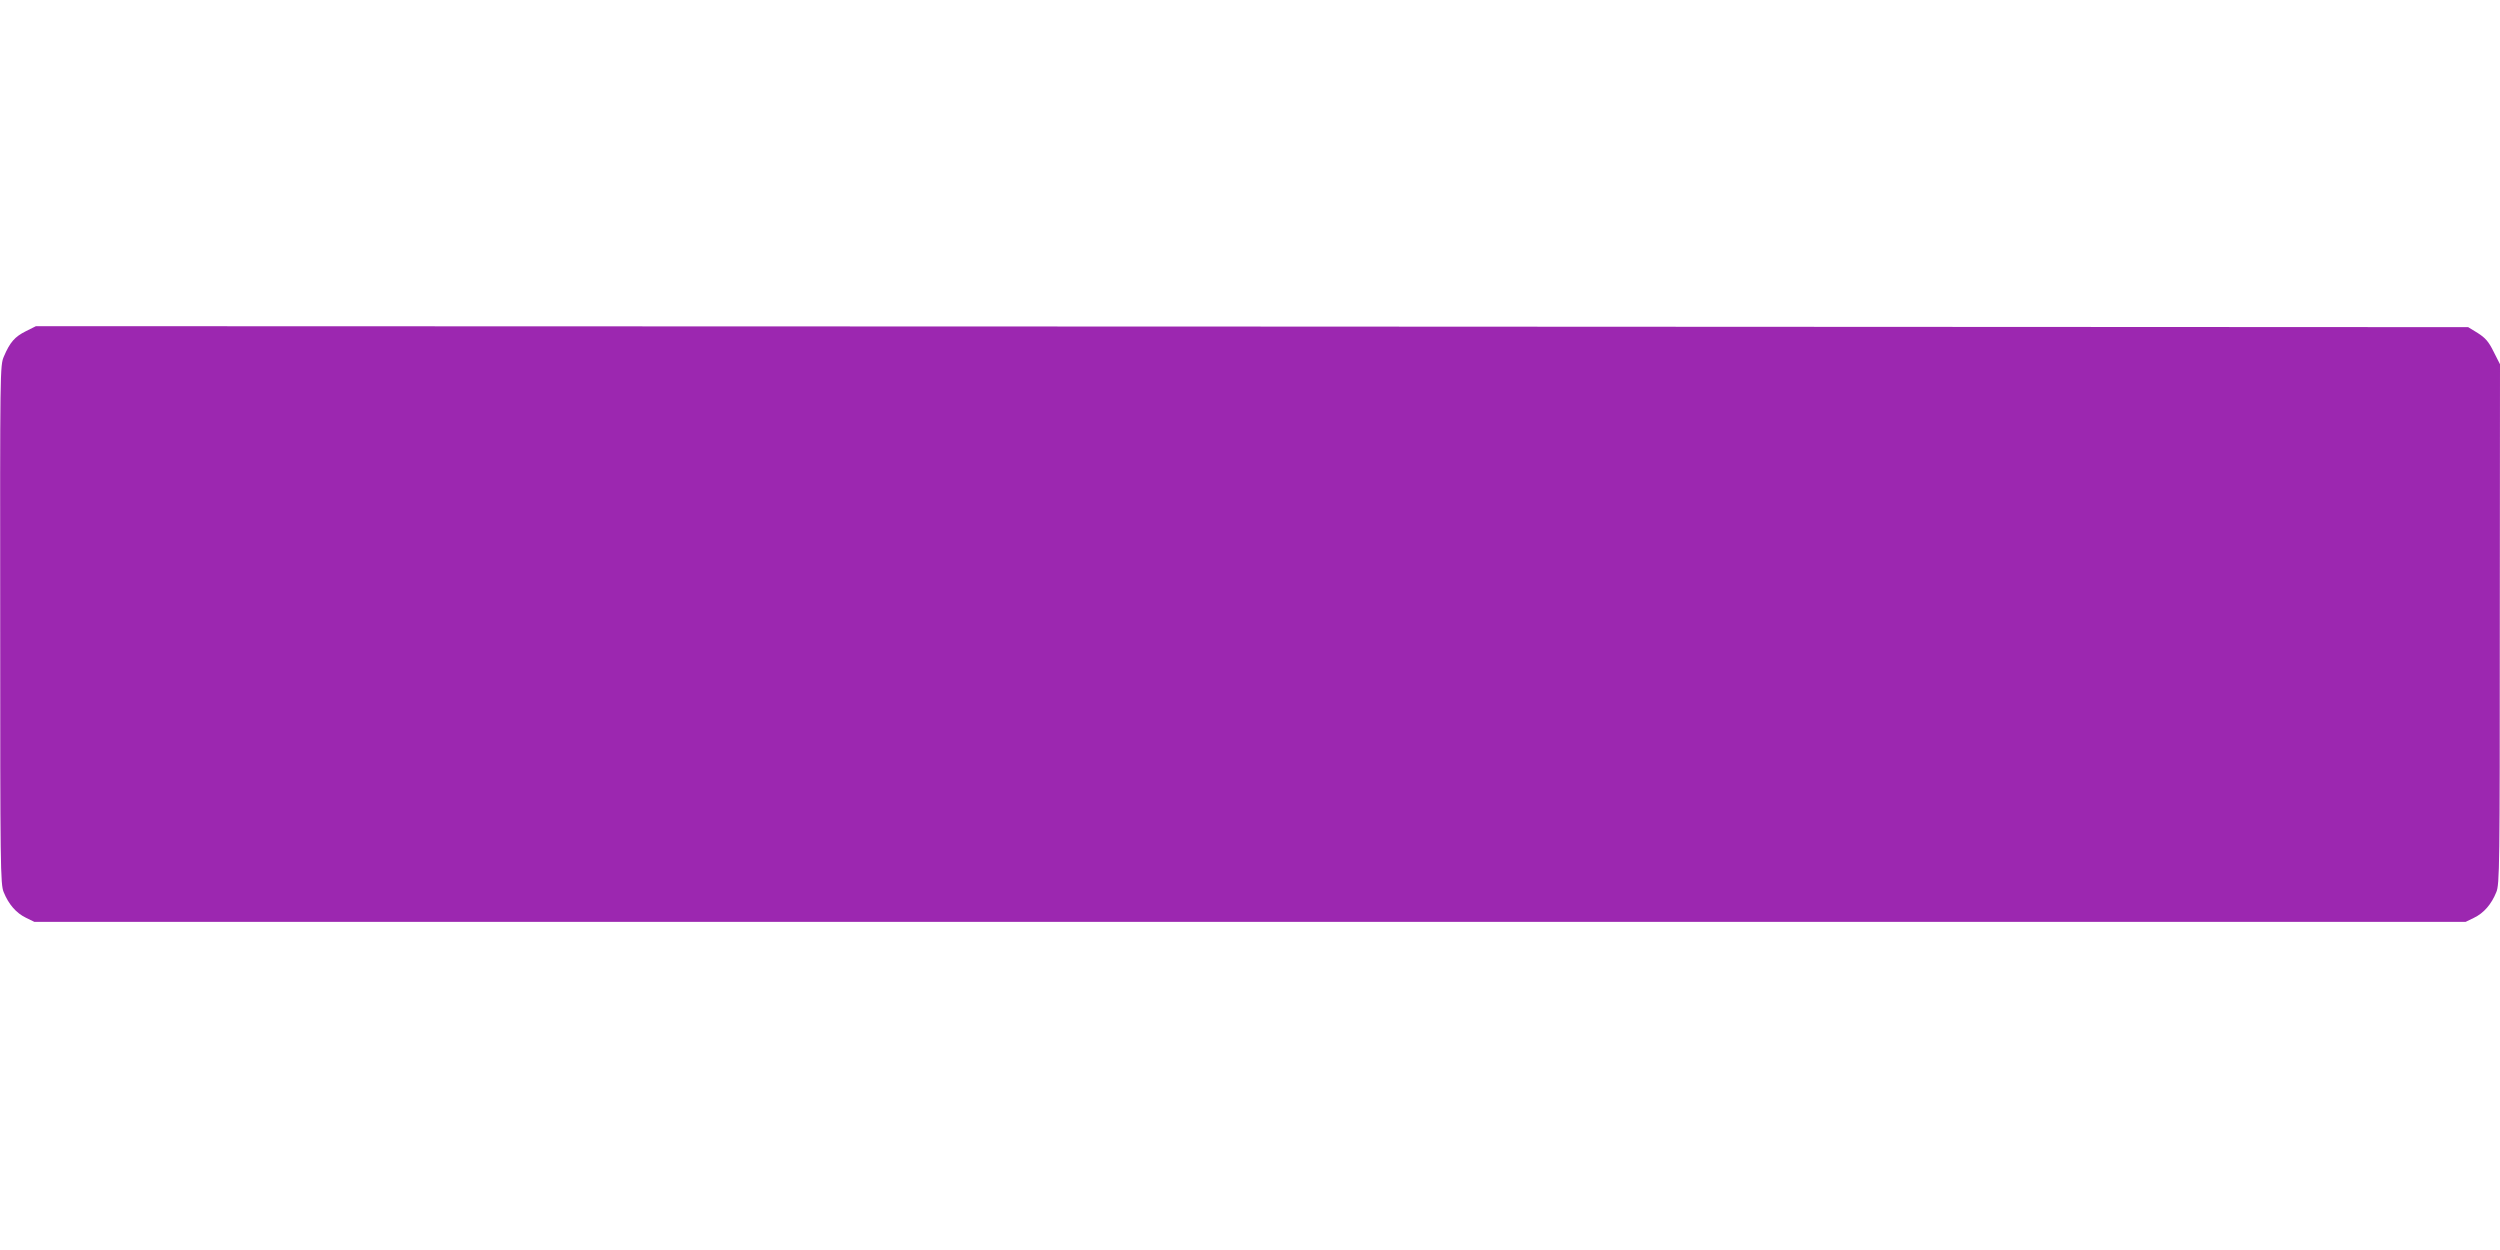
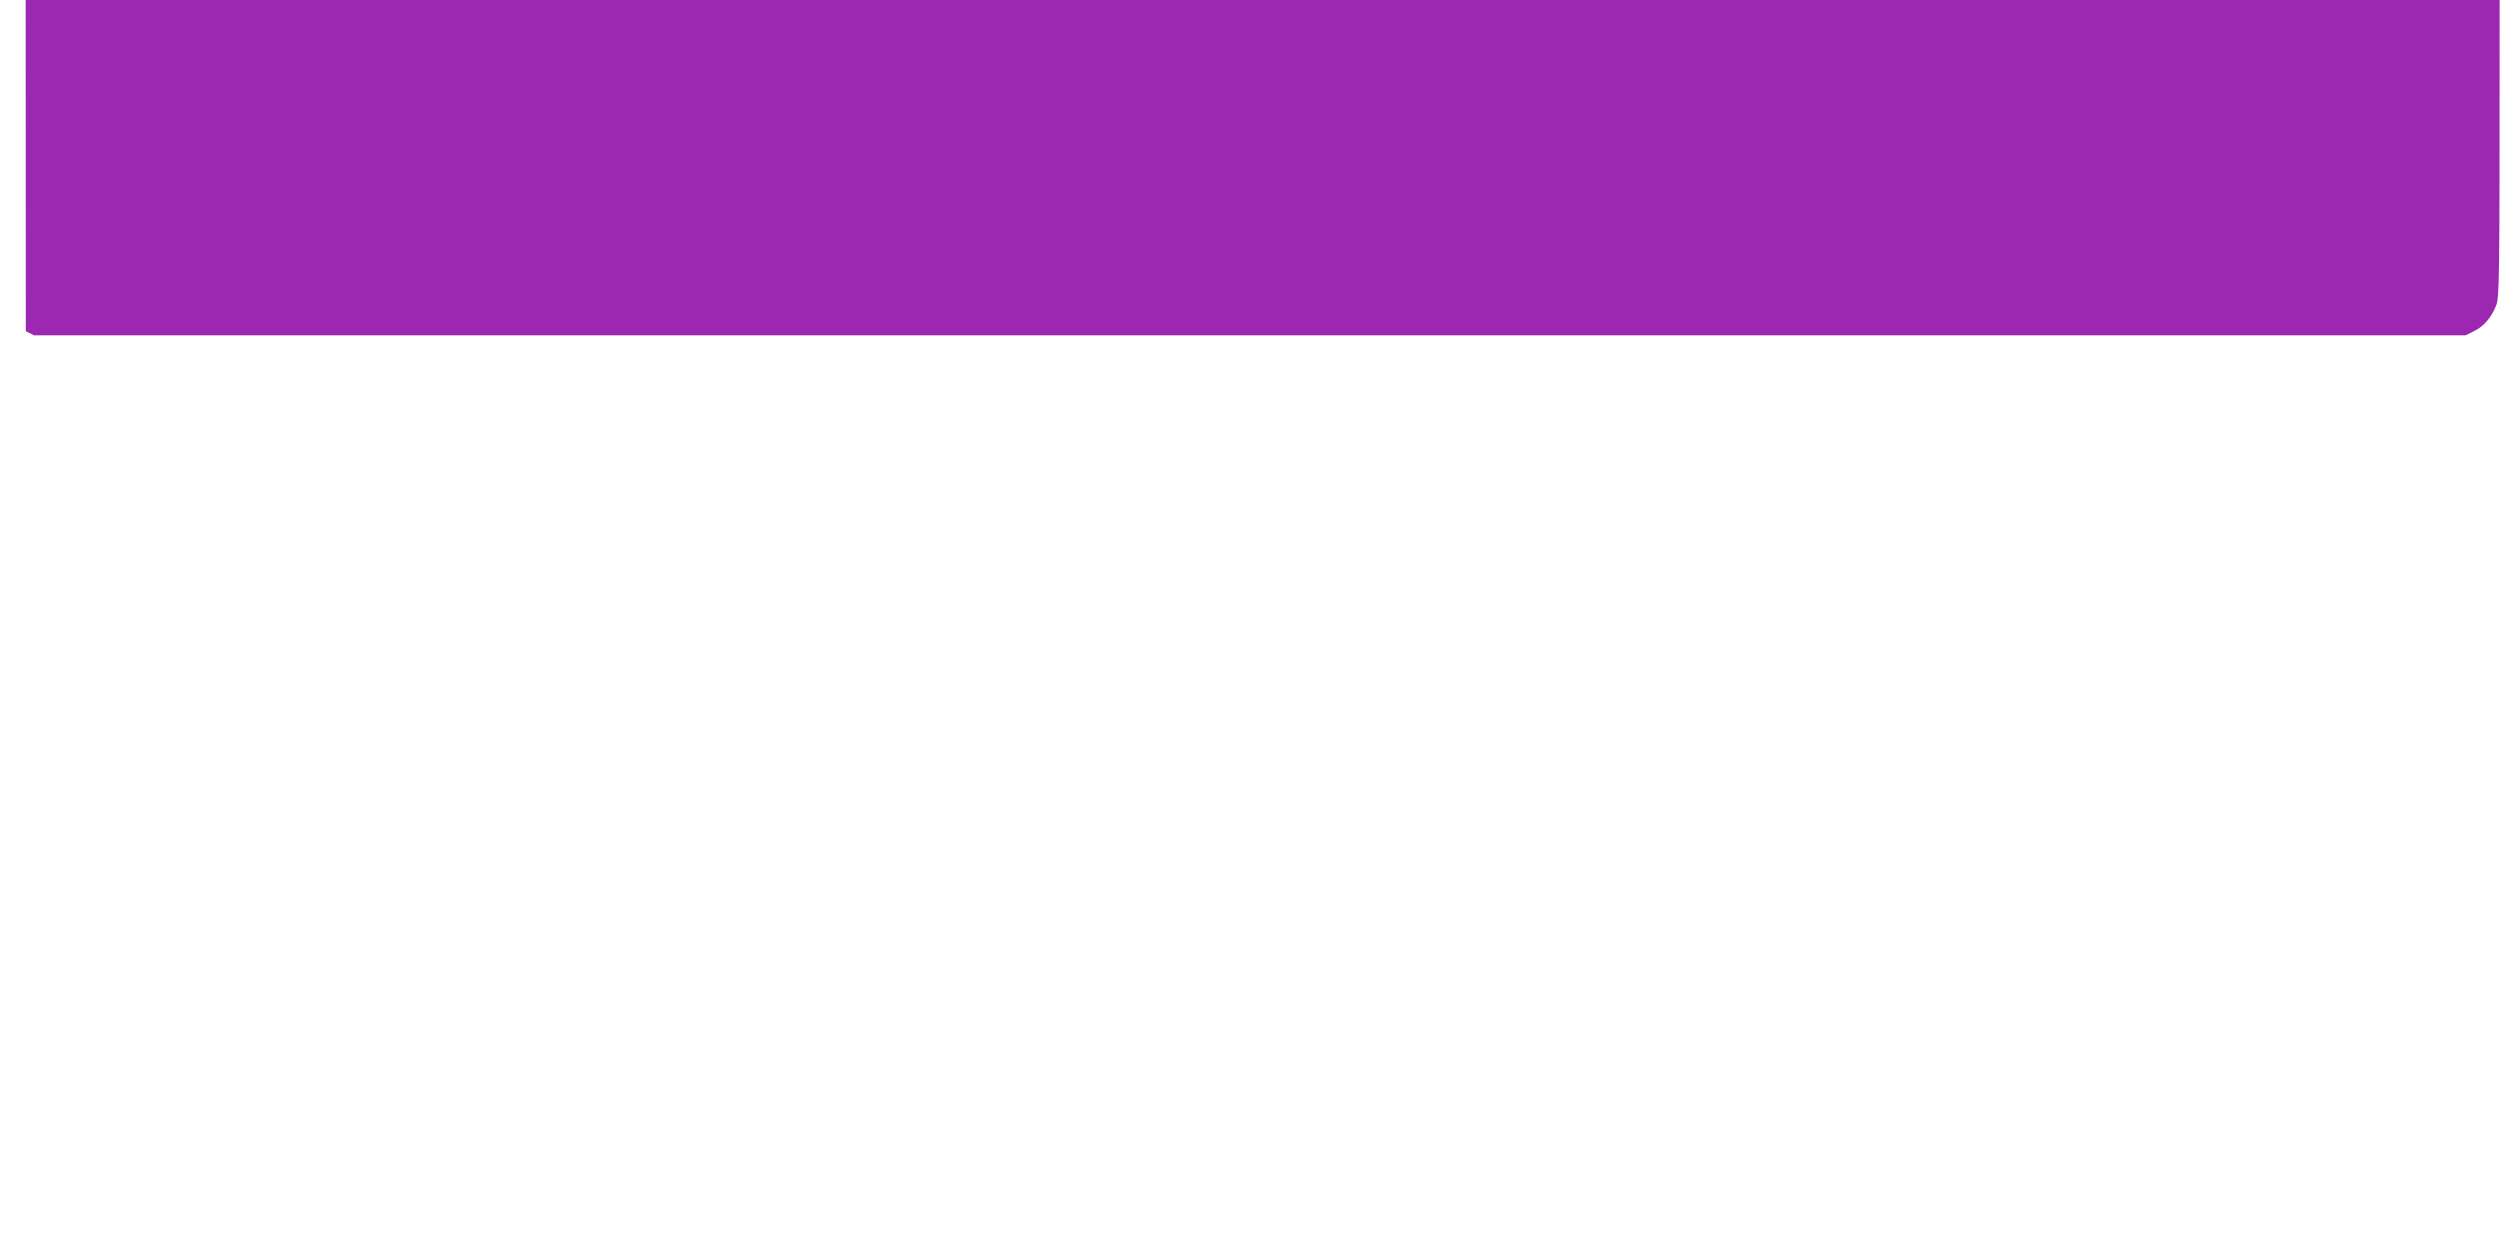
<svg xmlns="http://www.w3.org/2000/svg" version="1.0" width="1280pt" height="640pt" viewBox="0 0 1280 640" preserveAspectRatio="xMidYMid meet">
  <g transform="translate(0,640) scale(0.1,-0.1)" fill="#9c27b0" stroke="none">
-     <path d="M132 4704 c-56 -28 -81 -56 -112 -129 -20 -46 -20 -65 -19 -1373 0 -1242 1 -1330 18 -1370 25 -62 64 -107 114 -131 l43 -21 6224 0 6224 0 43 21 c50 24 89 69 114 131 17 40 18 128 18 1373 l1 1330 -33 65 c-25 51 -42 70 -81 95 l-49 30 -6227 3 -6226 2 -52 -26z" />
+     <path d="M132 4704 l43 -21 6224 0 6224 0 43 21 c50 24 89 69 114 131 17 40 18 128 18 1373 l1 1330 -33 65 c-25 51 -42 70 -81 95 l-49 30 -6227 3 -6226 2 -52 -26z" />
  </g>
</svg>